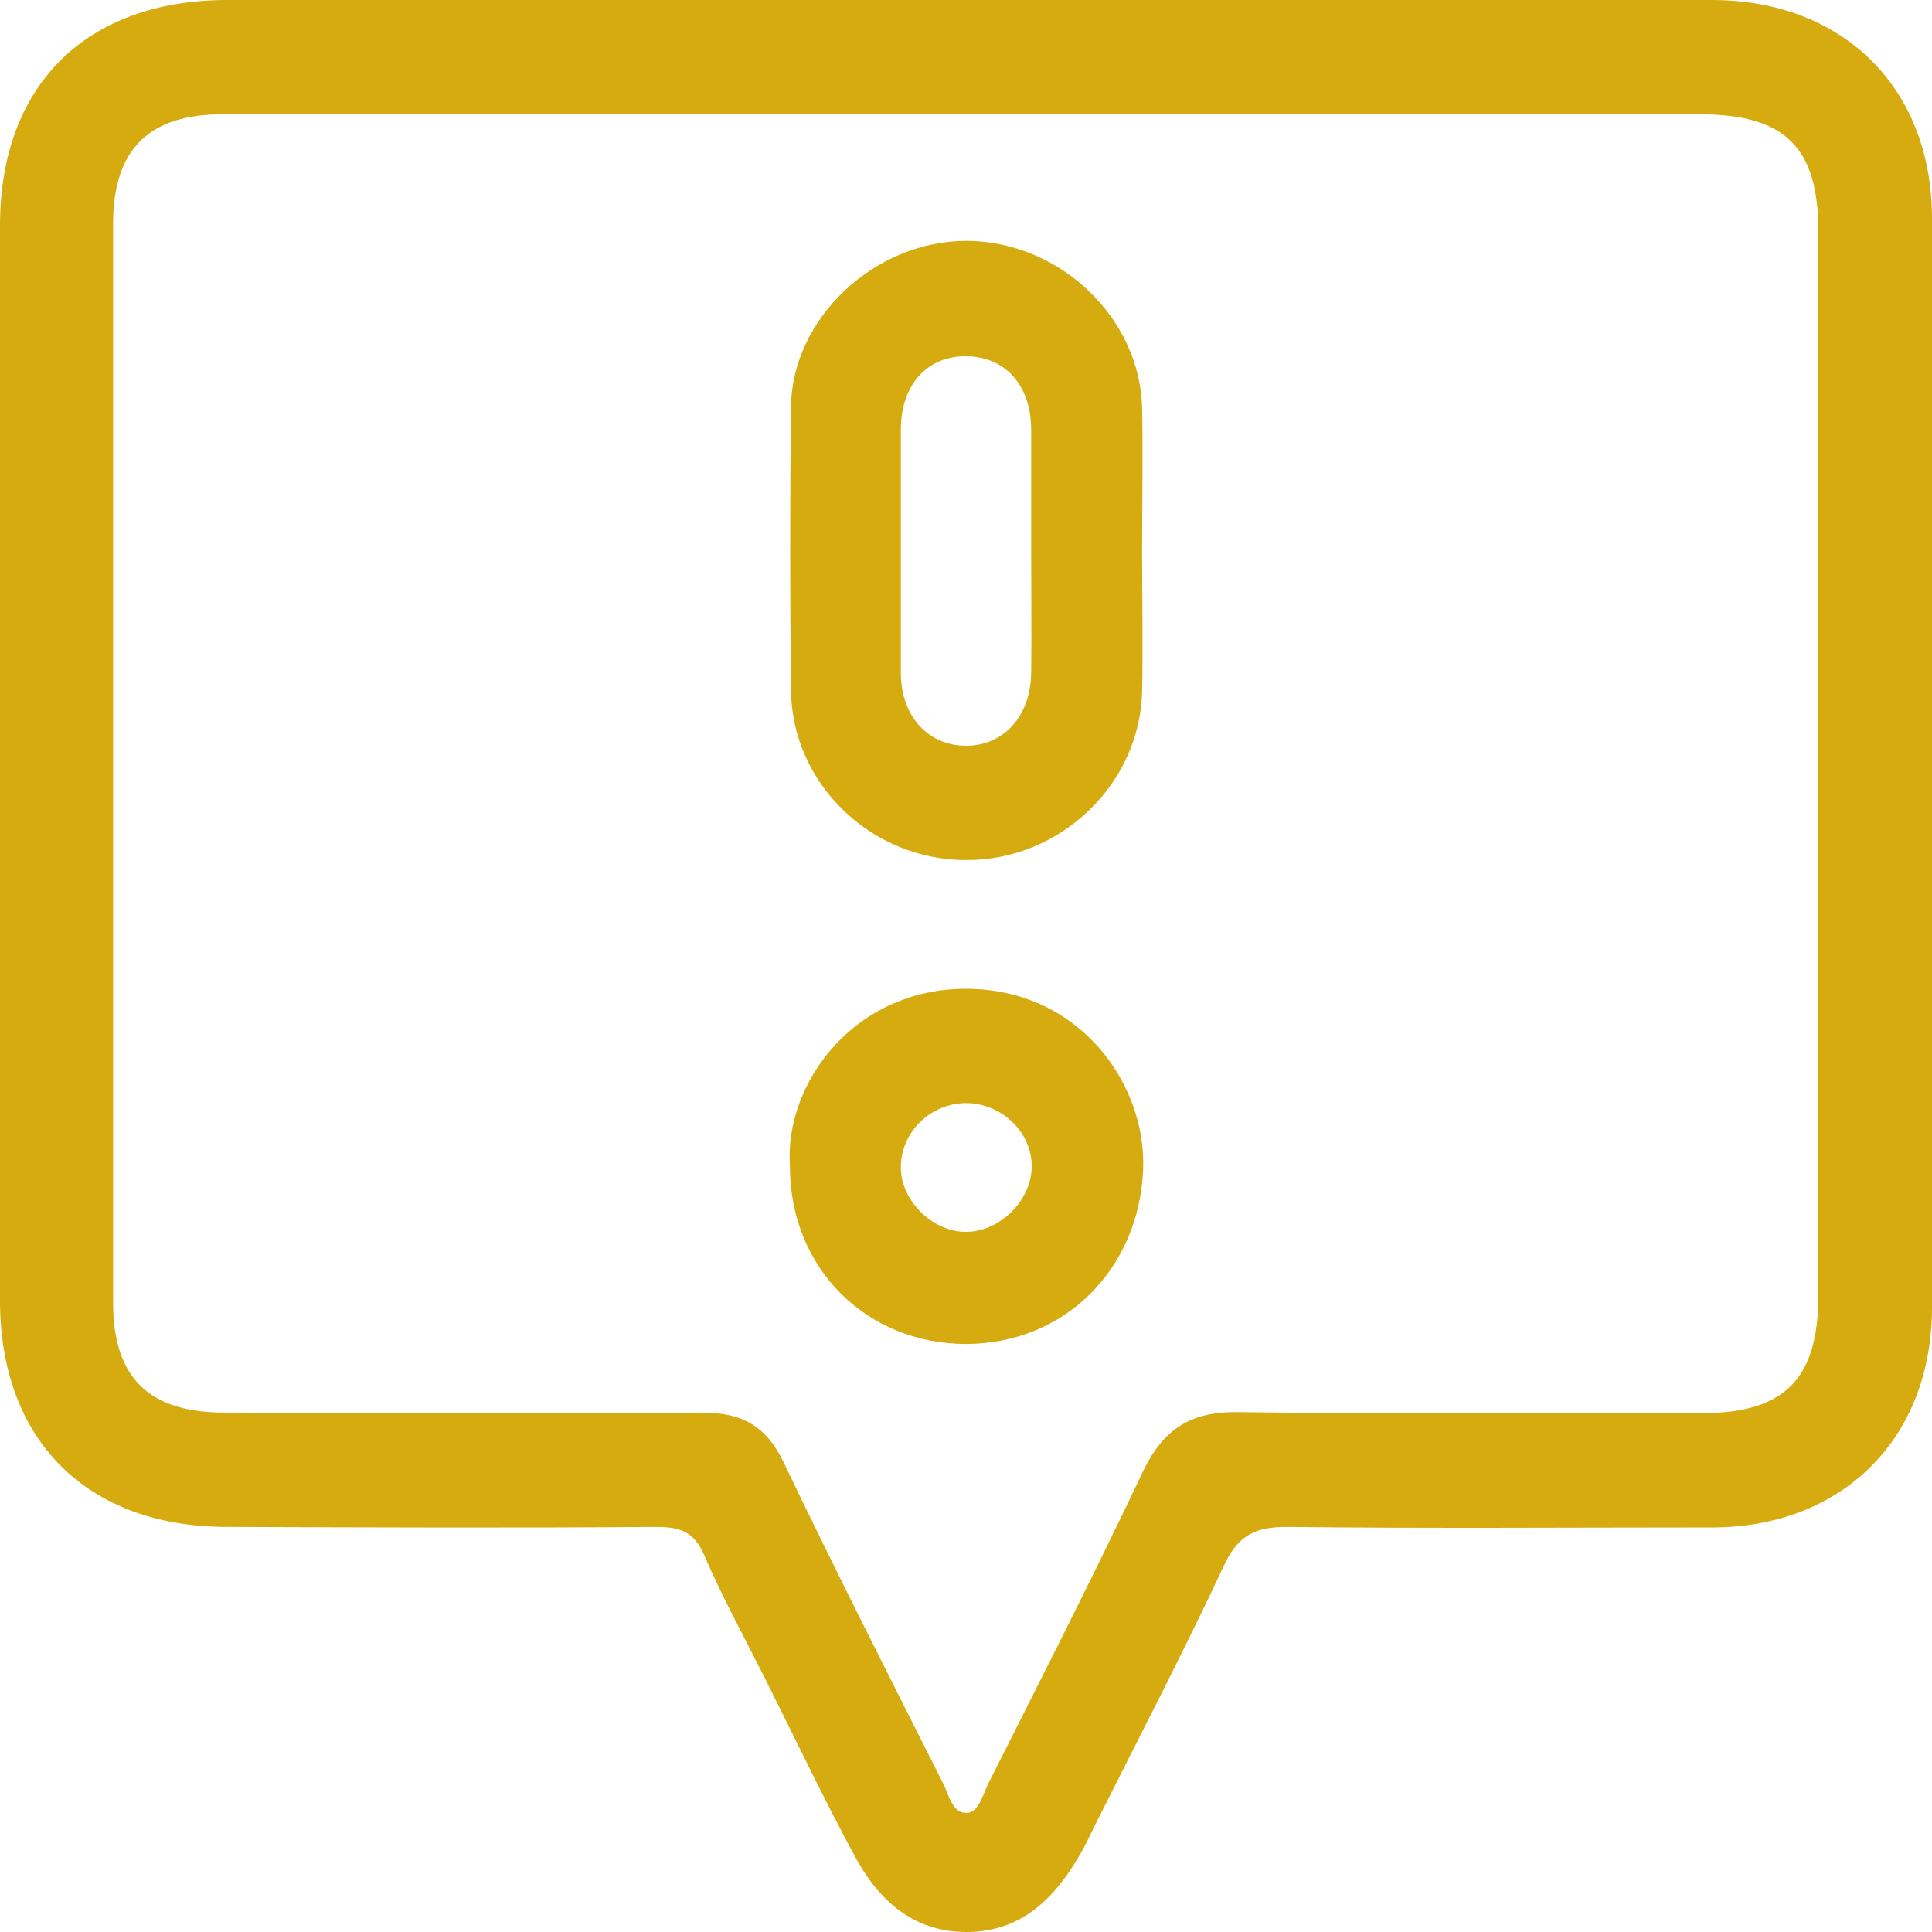
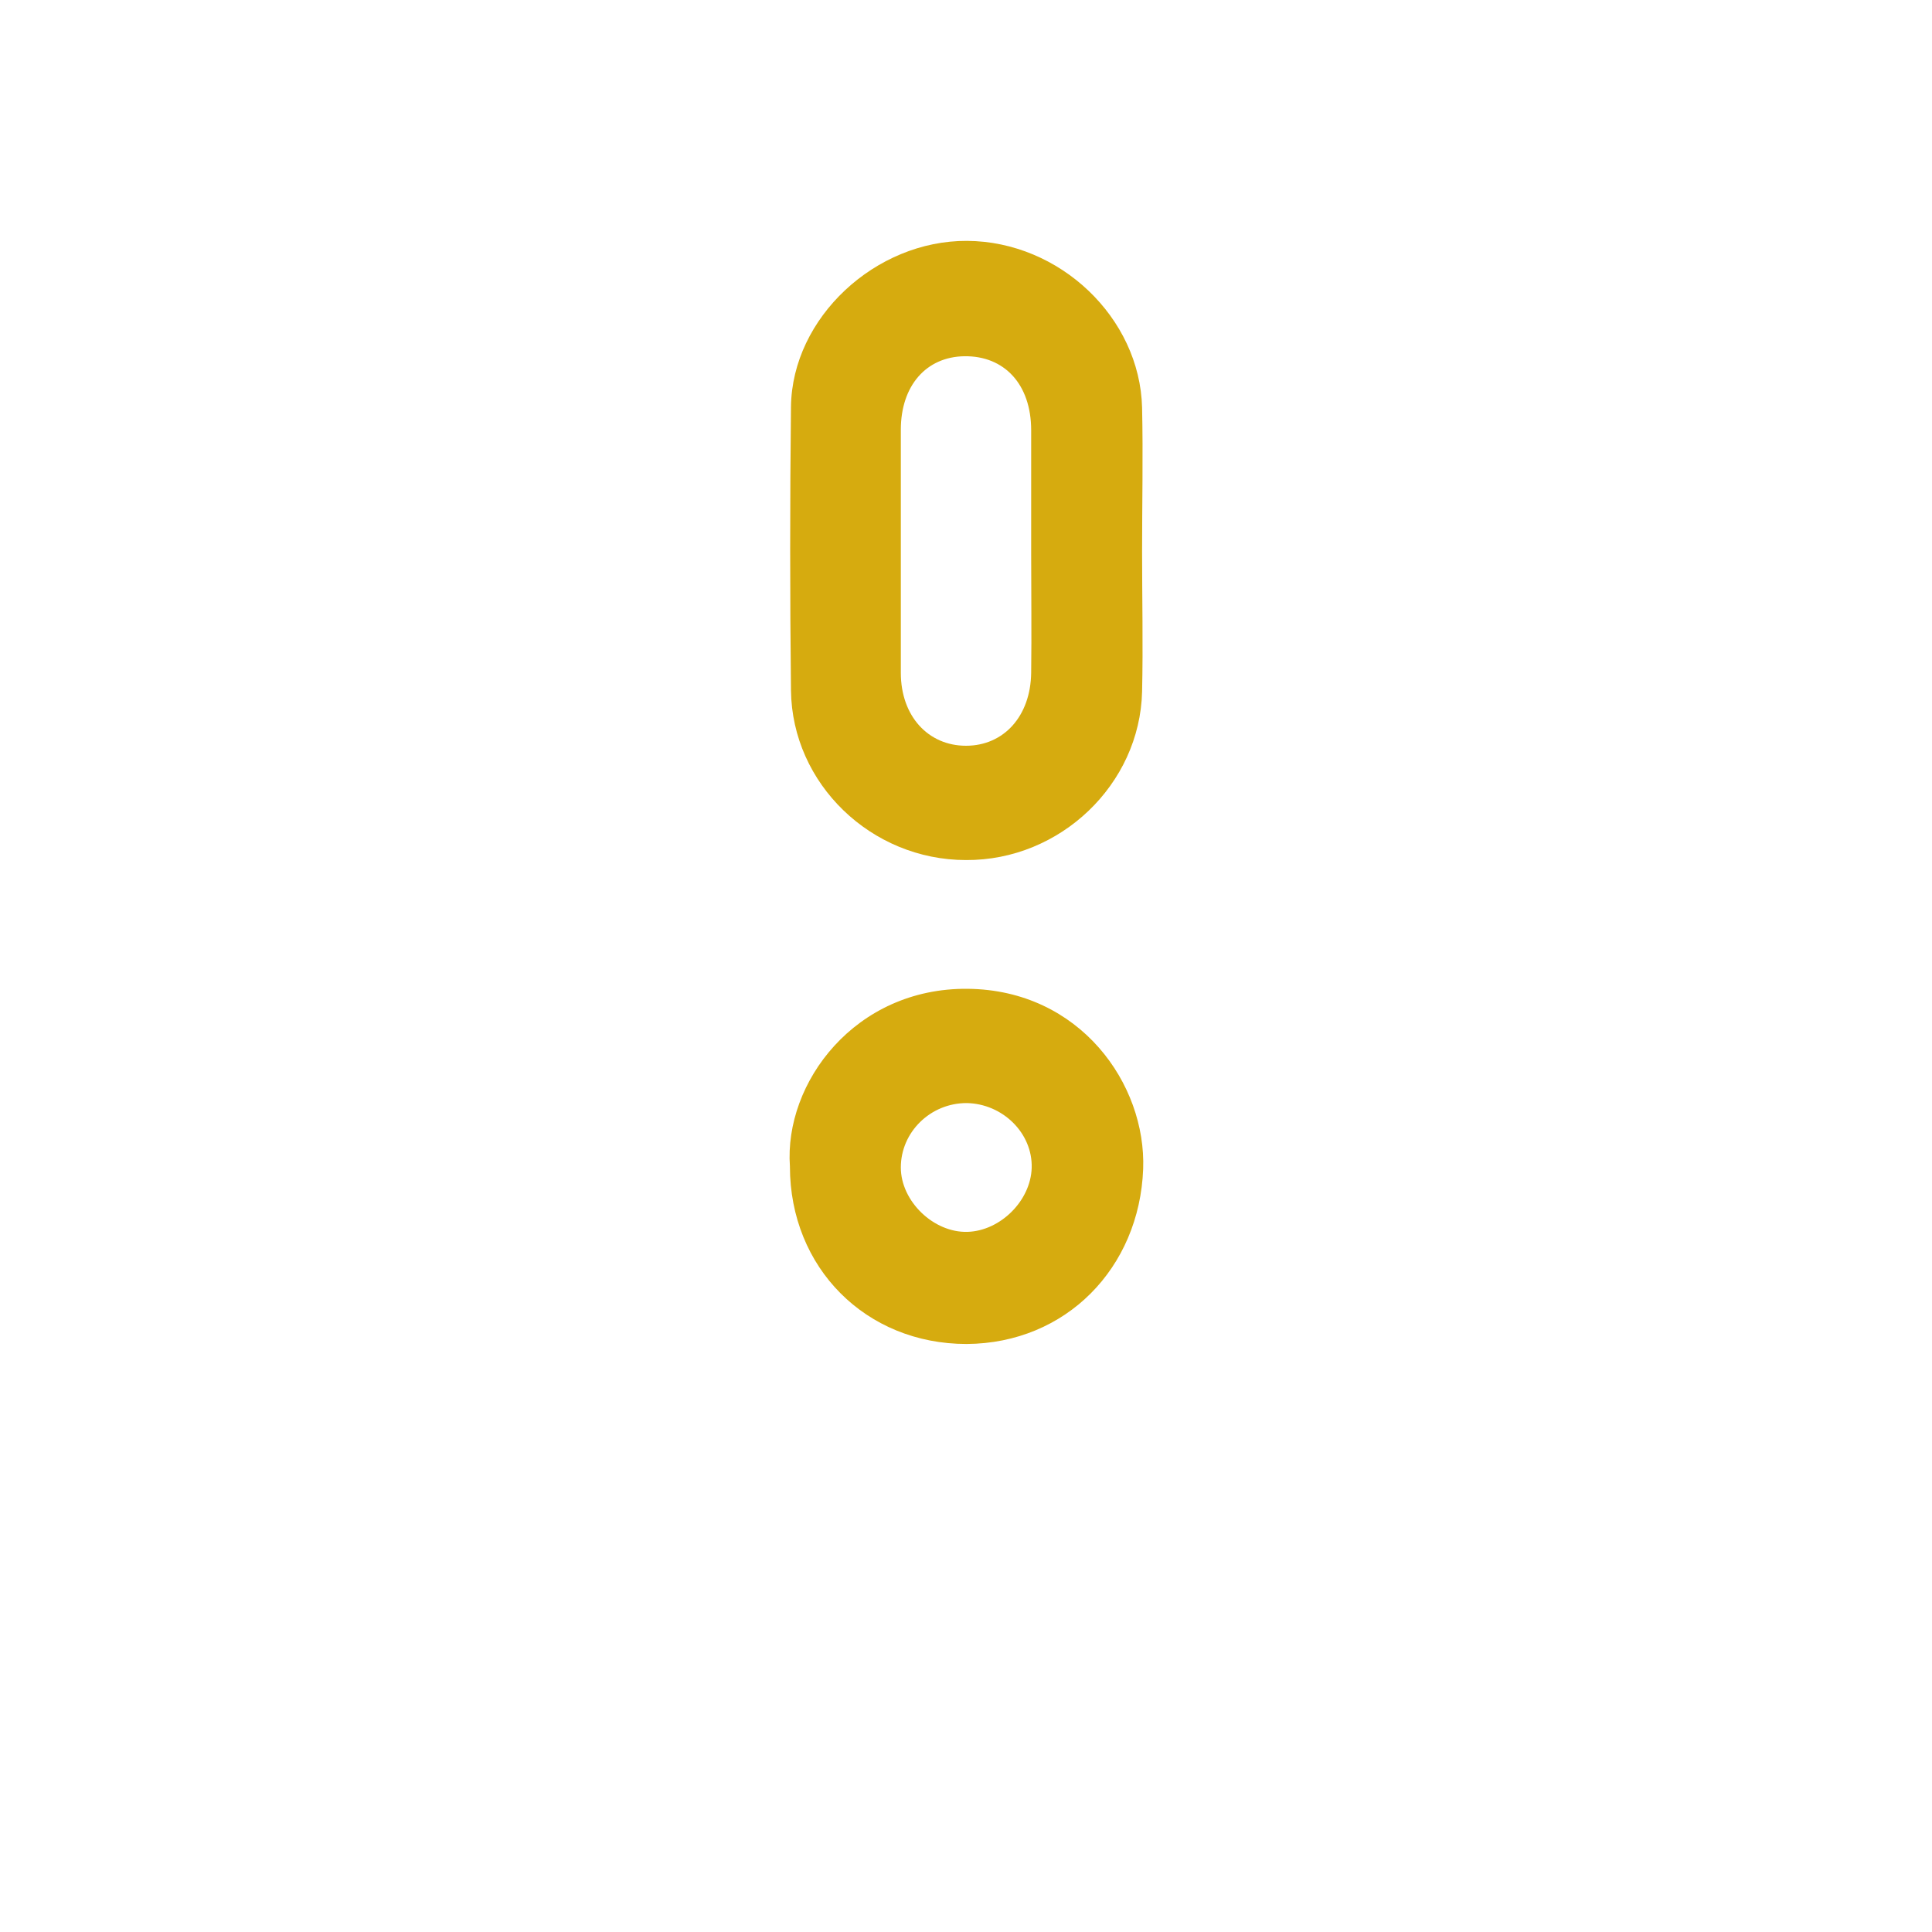
<svg xmlns="http://www.w3.org/2000/svg" width="56" height="56" viewBox="0 0 56 56" fill="none">
  <g id="Vector">
-     <path d="M28 0C35.211 0 42.406 0 49.617 0C53.425 0 56 2.55 56 6.329C56 16.858 56 27.37 56 37.898C56 41.677 53.425 44.259 49.648 44.274C45.527 44.274 41.407 44.306 37.302 44.259C36.397 44.259 35.897 44.492 35.492 45.347C34.306 47.882 33.01 50.37 31.746 52.89C31.605 53.185 31.465 53.481 31.293 53.776C30.56 55.036 29.592 56 28.016 56C26.439 56 25.44 55.051 24.754 53.761C23.848 52.081 23.021 50.339 22.163 48.629C21.57 47.447 20.93 46.281 20.415 45.083C20.134 44.414 19.728 44.259 19.041 44.259C14.89 44.29 10.738 44.274 6.586 44.259C2.513 44.259 0 41.739 0 37.696C0 27.308 0 16.92 0 6.532C0 2.473 2.497 0 6.586 0C13.719 0 20.867 0 28 0ZM28.062 3.312C20.852 3.312 13.657 3.312 6.446 3.312C4.308 3.312 3.278 4.339 3.278 6.485C3.278 16.904 3.278 27.323 3.278 37.743C3.278 39.936 4.308 40.946 6.524 40.946C11.144 40.946 15.748 40.962 20.368 40.946C21.507 40.946 22.21 41.335 22.709 42.377C24.207 45.503 25.768 48.582 27.329 51.677C27.501 52.003 27.594 52.563 28.016 52.548C28.359 52.548 28.484 52.034 28.64 51.708C30.154 48.706 31.683 45.705 33.119 42.673C33.712 41.428 34.493 40.915 35.882 40.931C40.361 40.993 44.841 40.962 49.32 40.962C51.724 40.962 52.691 39.982 52.707 37.587C52.707 27.292 52.707 17.013 52.707 6.718C52.707 4.261 51.739 3.312 49.258 3.312C42.187 3.312 35.117 3.312 28.047 3.312H28.062Z" fill="#D6AB0F" />
    <path d="M33.104 15.987C33.104 17.34 33.135 18.693 33.104 20.046C33.041 22.736 30.731 24.944 28 24.929C25.253 24.929 22.959 22.72 22.927 20.014C22.896 17.277 22.896 14.525 22.927 11.788C22.959 9.206 25.378 6.967 28.031 6.982C30.716 6.998 33.041 9.206 33.104 11.819C33.135 13.203 33.104 14.587 33.104 15.987ZM29.889 16.049C29.889 14.851 29.889 13.669 29.889 12.472C29.889 11.135 29.108 10.31 27.953 10.326C26.845 10.342 26.111 11.181 26.111 12.457C26.111 14.805 26.111 17.153 26.111 19.501C26.111 20.761 26.907 21.616 28 21.616C29.093 21.616 29.873 20.761 29.889 19.501C29.904 18.351 29.889 17.184 29.889 16.033V16.049Z" fill="#D6AB0F" />
    <path d="M22.896 33.808C22.725 31.382 24.785 28.63 28.047 28.661C31.309 28.692 33.228 31.429 33.135 33.886C33.026 36.748 30.903 38.94 28.016 38.956C25.097 38.956 22.896 36.748 22.896 33.808ZM28.016 31.973C26.97 31.973 26.111 32.813 26.111 33.84C26.111 34.819 27.064 35.737 28.047 35.706C28.999 35.675 29.873 34.804 29.904 33.855C29.935 32.844 29.061 31.989 28.016 31.973Z" fill="#D6AB0F" />
  </g>
</svg>